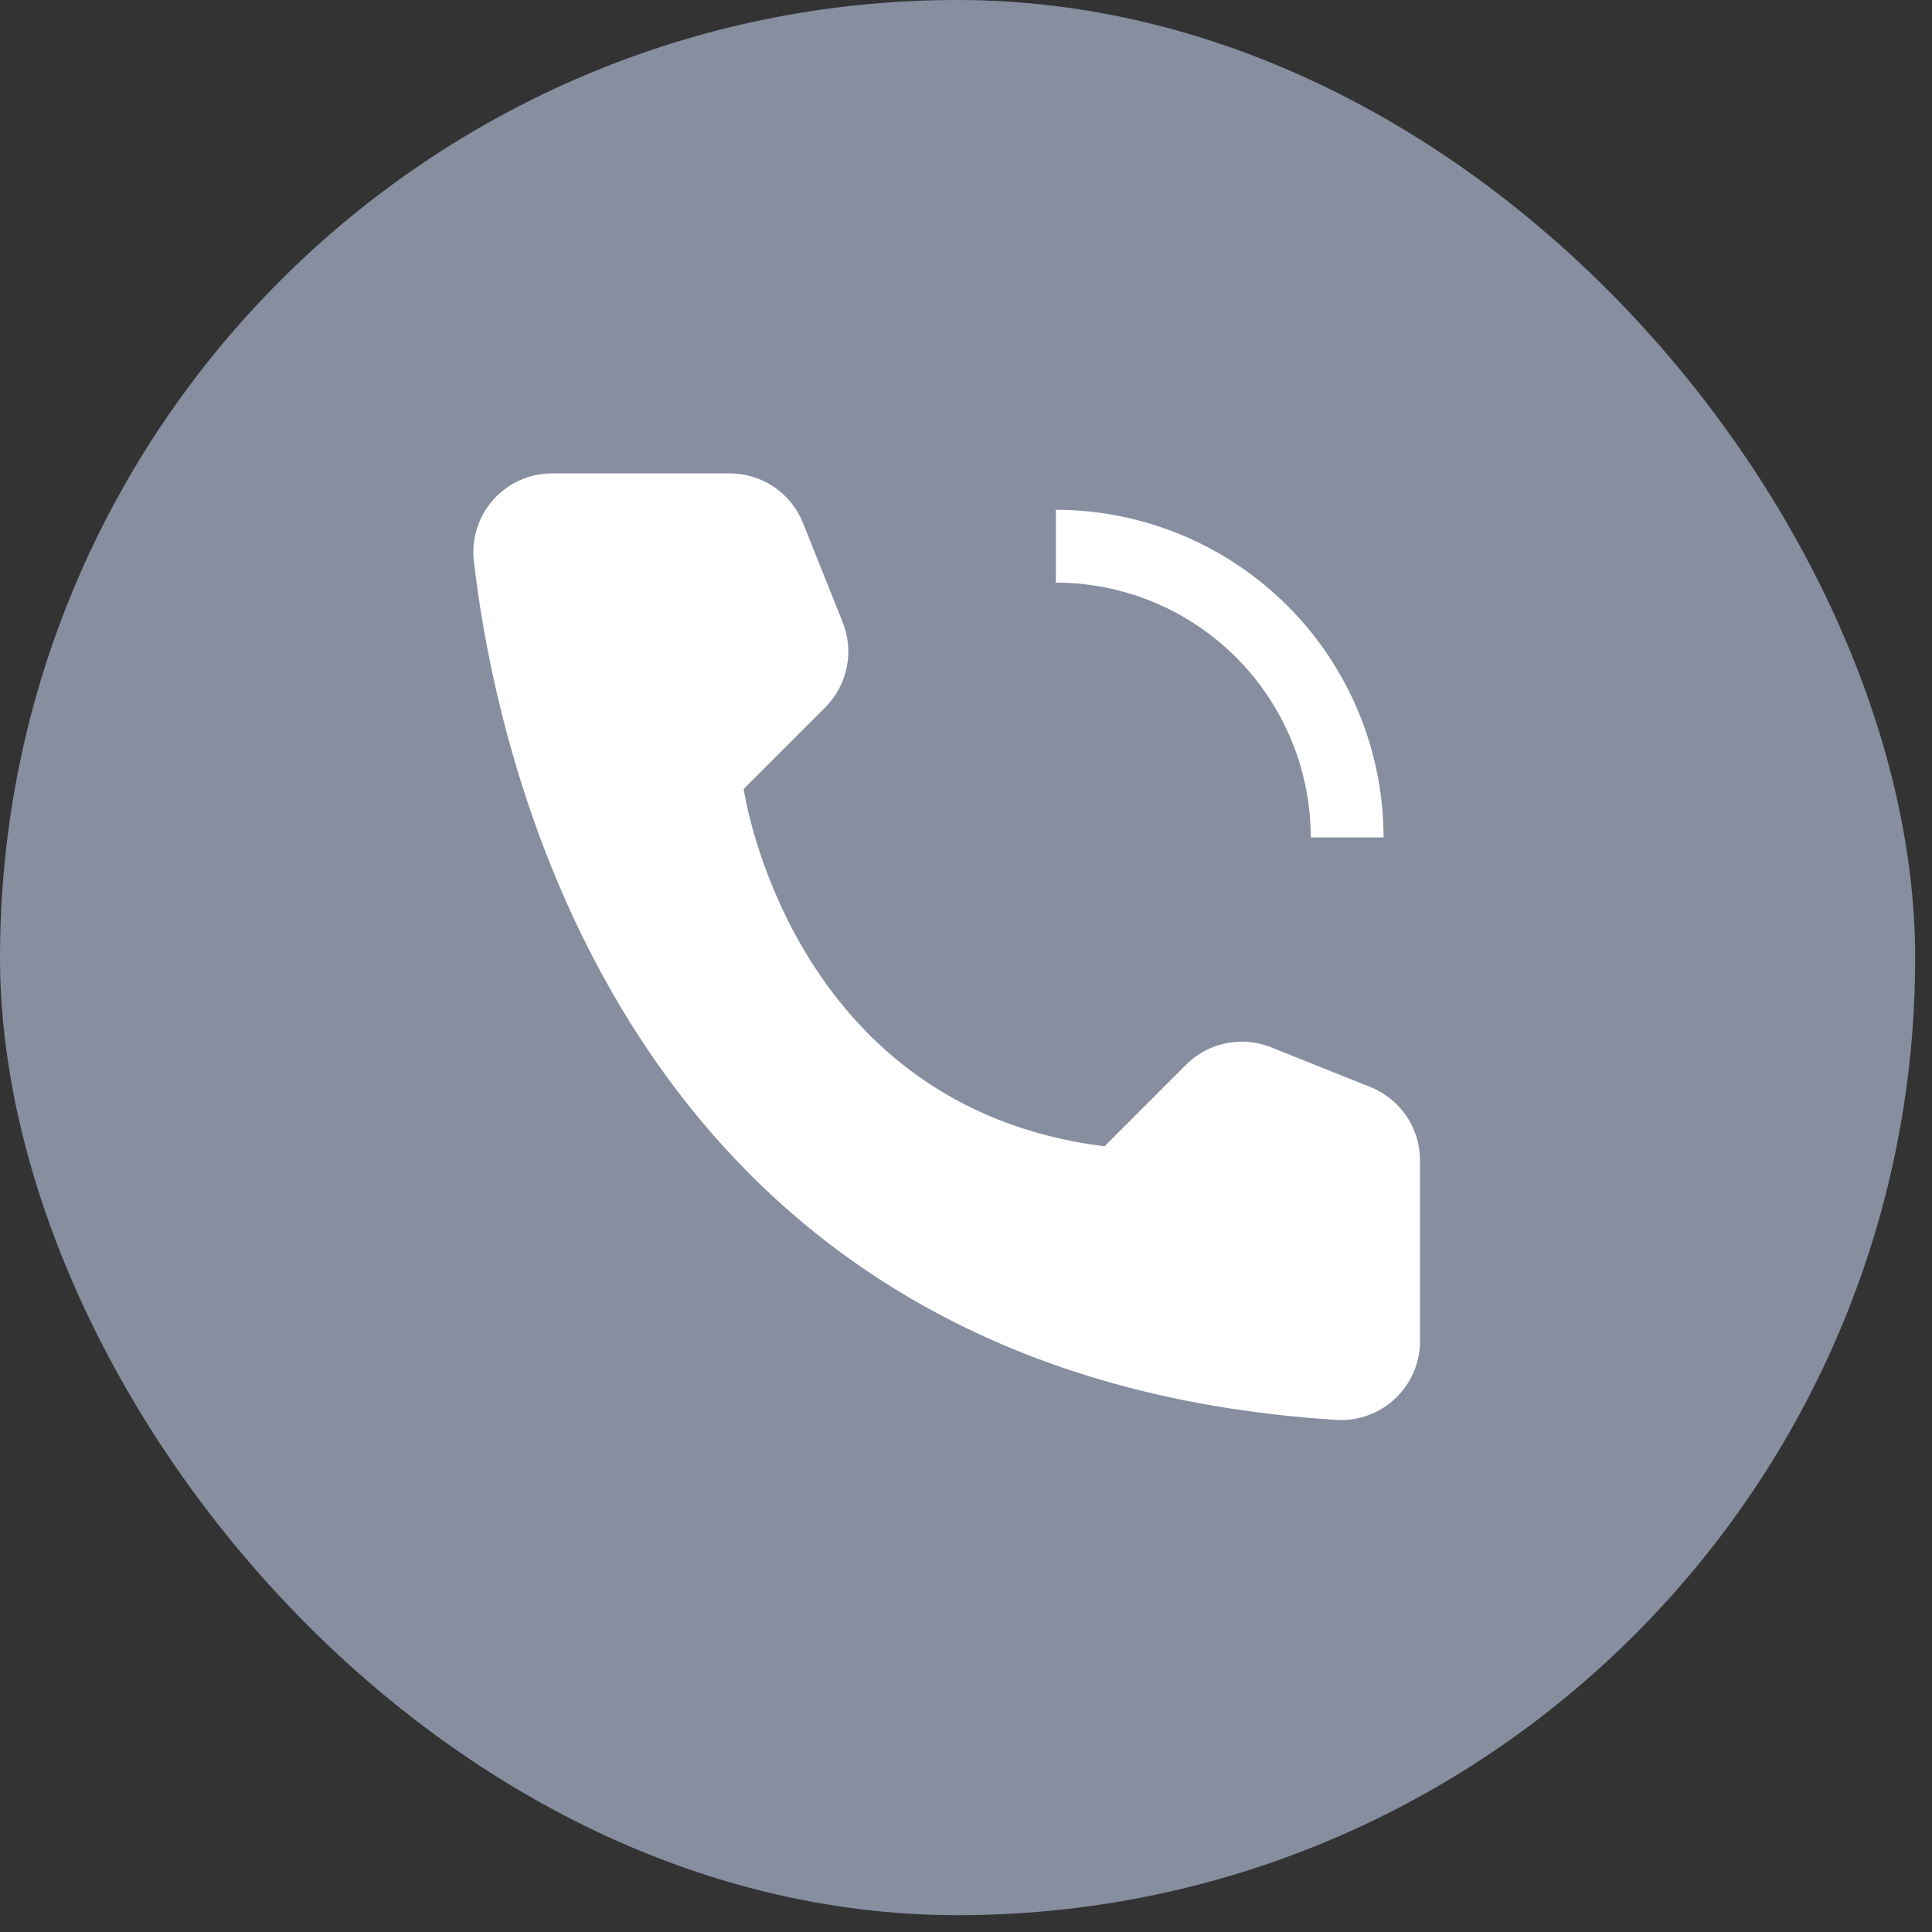
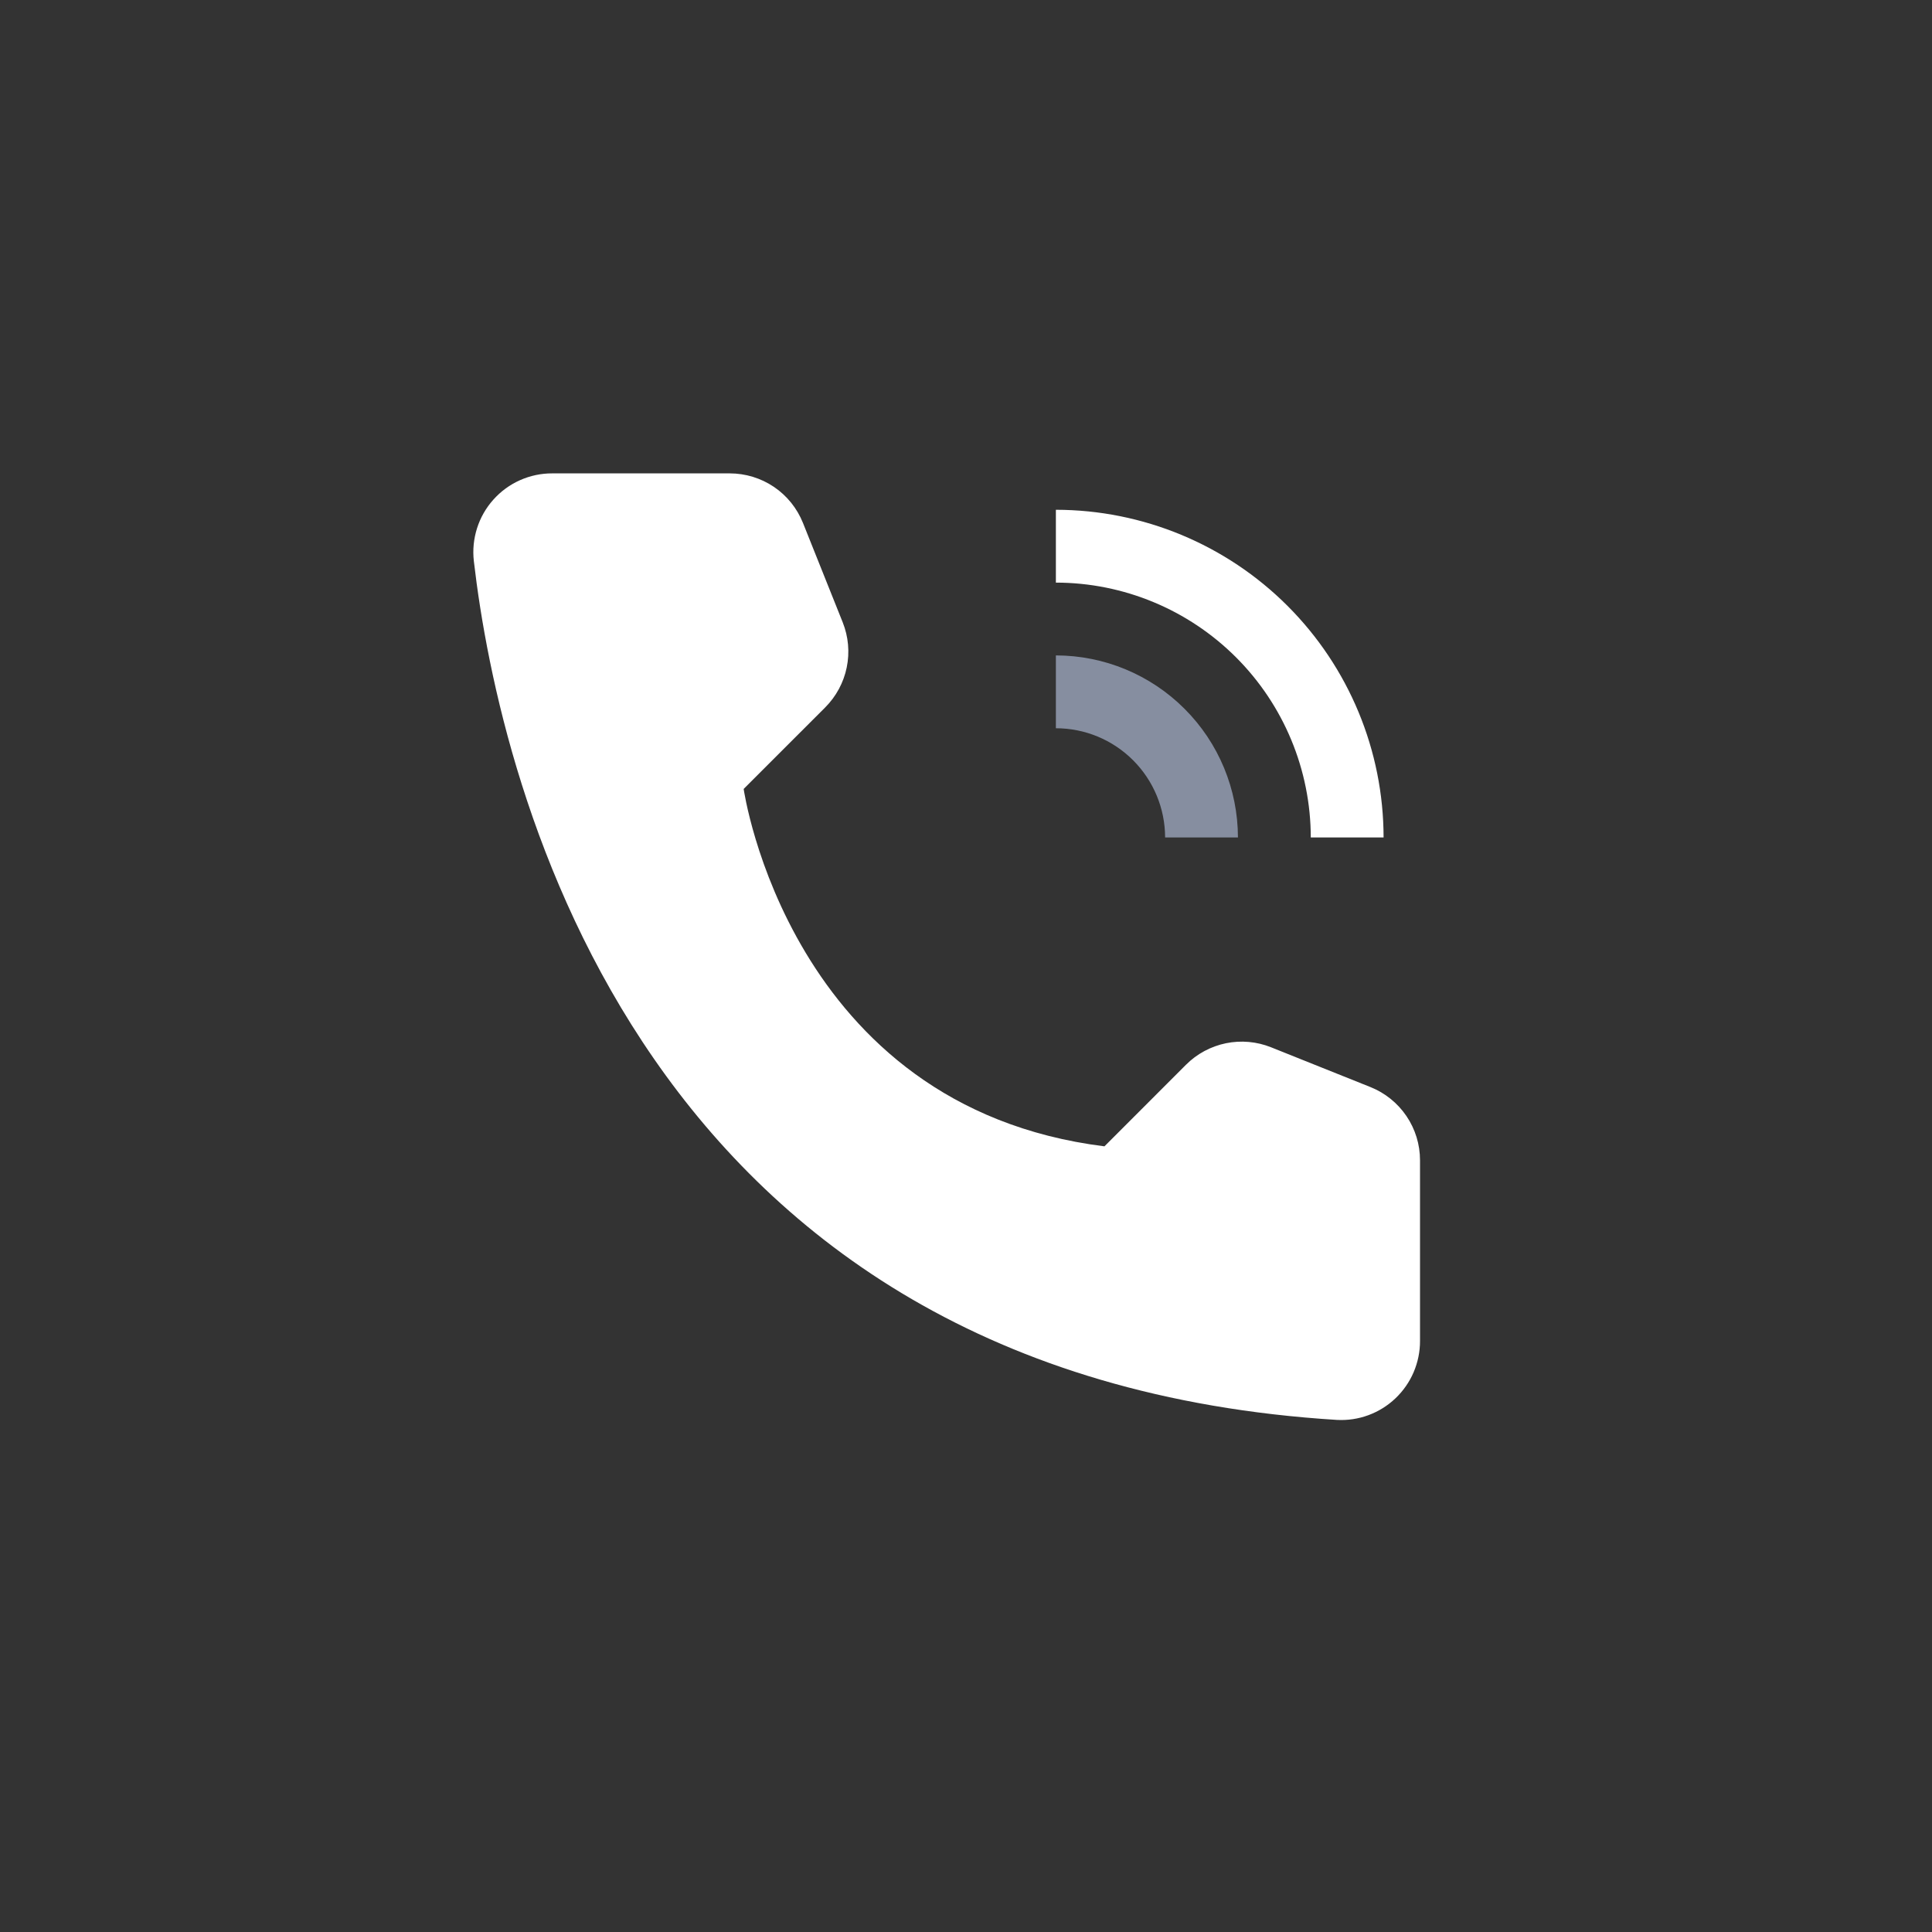
<svg xmlns="http://www.w3.org/2000/svg" width="50" height="50" viewBox="0 0 50 50" fill="none">
  <rect x="0" y="0" width="50" height="50" fill="#333333" stroke="none" />
-   <rect width="49.565" height="49.565" rx="24.783" fill="#868EA0" />
  <path d="M32.038 21.674H30.153C30.152 20.924 29.854 20.205 29.324 19.675C28.794 19.145 28.076 18.847 27.326 18.847V16.962C28.575 16.963 29.773 17.46 30.656 18.344C31.54 19.227 32.036 20.424 32.038 21.674Z" fill="#868EA0" />
  <path d="M35.807 21.674H33.923C33.921 19.925 33.225 18.248 31.989 17.012C30.752 15.775 29.075 15.079 27.326 15.078V13.193C29.575 13.195 31.731 14.09 33.321 15.68C34.911 17.27 35.805 19.425 35.807 21.674ZM28.583 29.667L30.693 27.556C30.976 27.273 31.335 27.08 31.727 26.999C32.118 26.919 32.525 26.955 32.896 27.104L35.466 28.133C35.845 28.284 36.17 28.546 36.399 28.884C36.628 29.222 36.75 29.62 36.75 30.029V34.703C36.751 34.981 36.694 35.256 36.585 35.512C36.476 35.767 36.315 35.998 36.114 36.189C35.913 36.38 35.674 36.529 35.413 36.625C35.153 36.721 34.875 36.762 34.597 36.747C16.578 35.626 12.939 20.364 12.263 14.52C12.23 14.234 12.259 13.944 12.346 13.67C12.433 13.396 12.577 13.144 12.769 12.93C12.961 12.715 13.195 12.544 13.458 12.427C13.721 12.31 14.005 12.25 14.293 12.251H18.885C19.293 12.251 19.692 12.373 20.03 12.601C20.368 12.83 20.629 13.155 20.781 13.534L21.809 16.105C21.957 16.476 21.994 16.882 21.913 17.274C21.833 17.665 21.639 18.024 21.357 18.307L19.246 20.418C19.246 20.418 20.416 28.646 28.583 29.667Z" fill="white" />
</svg>